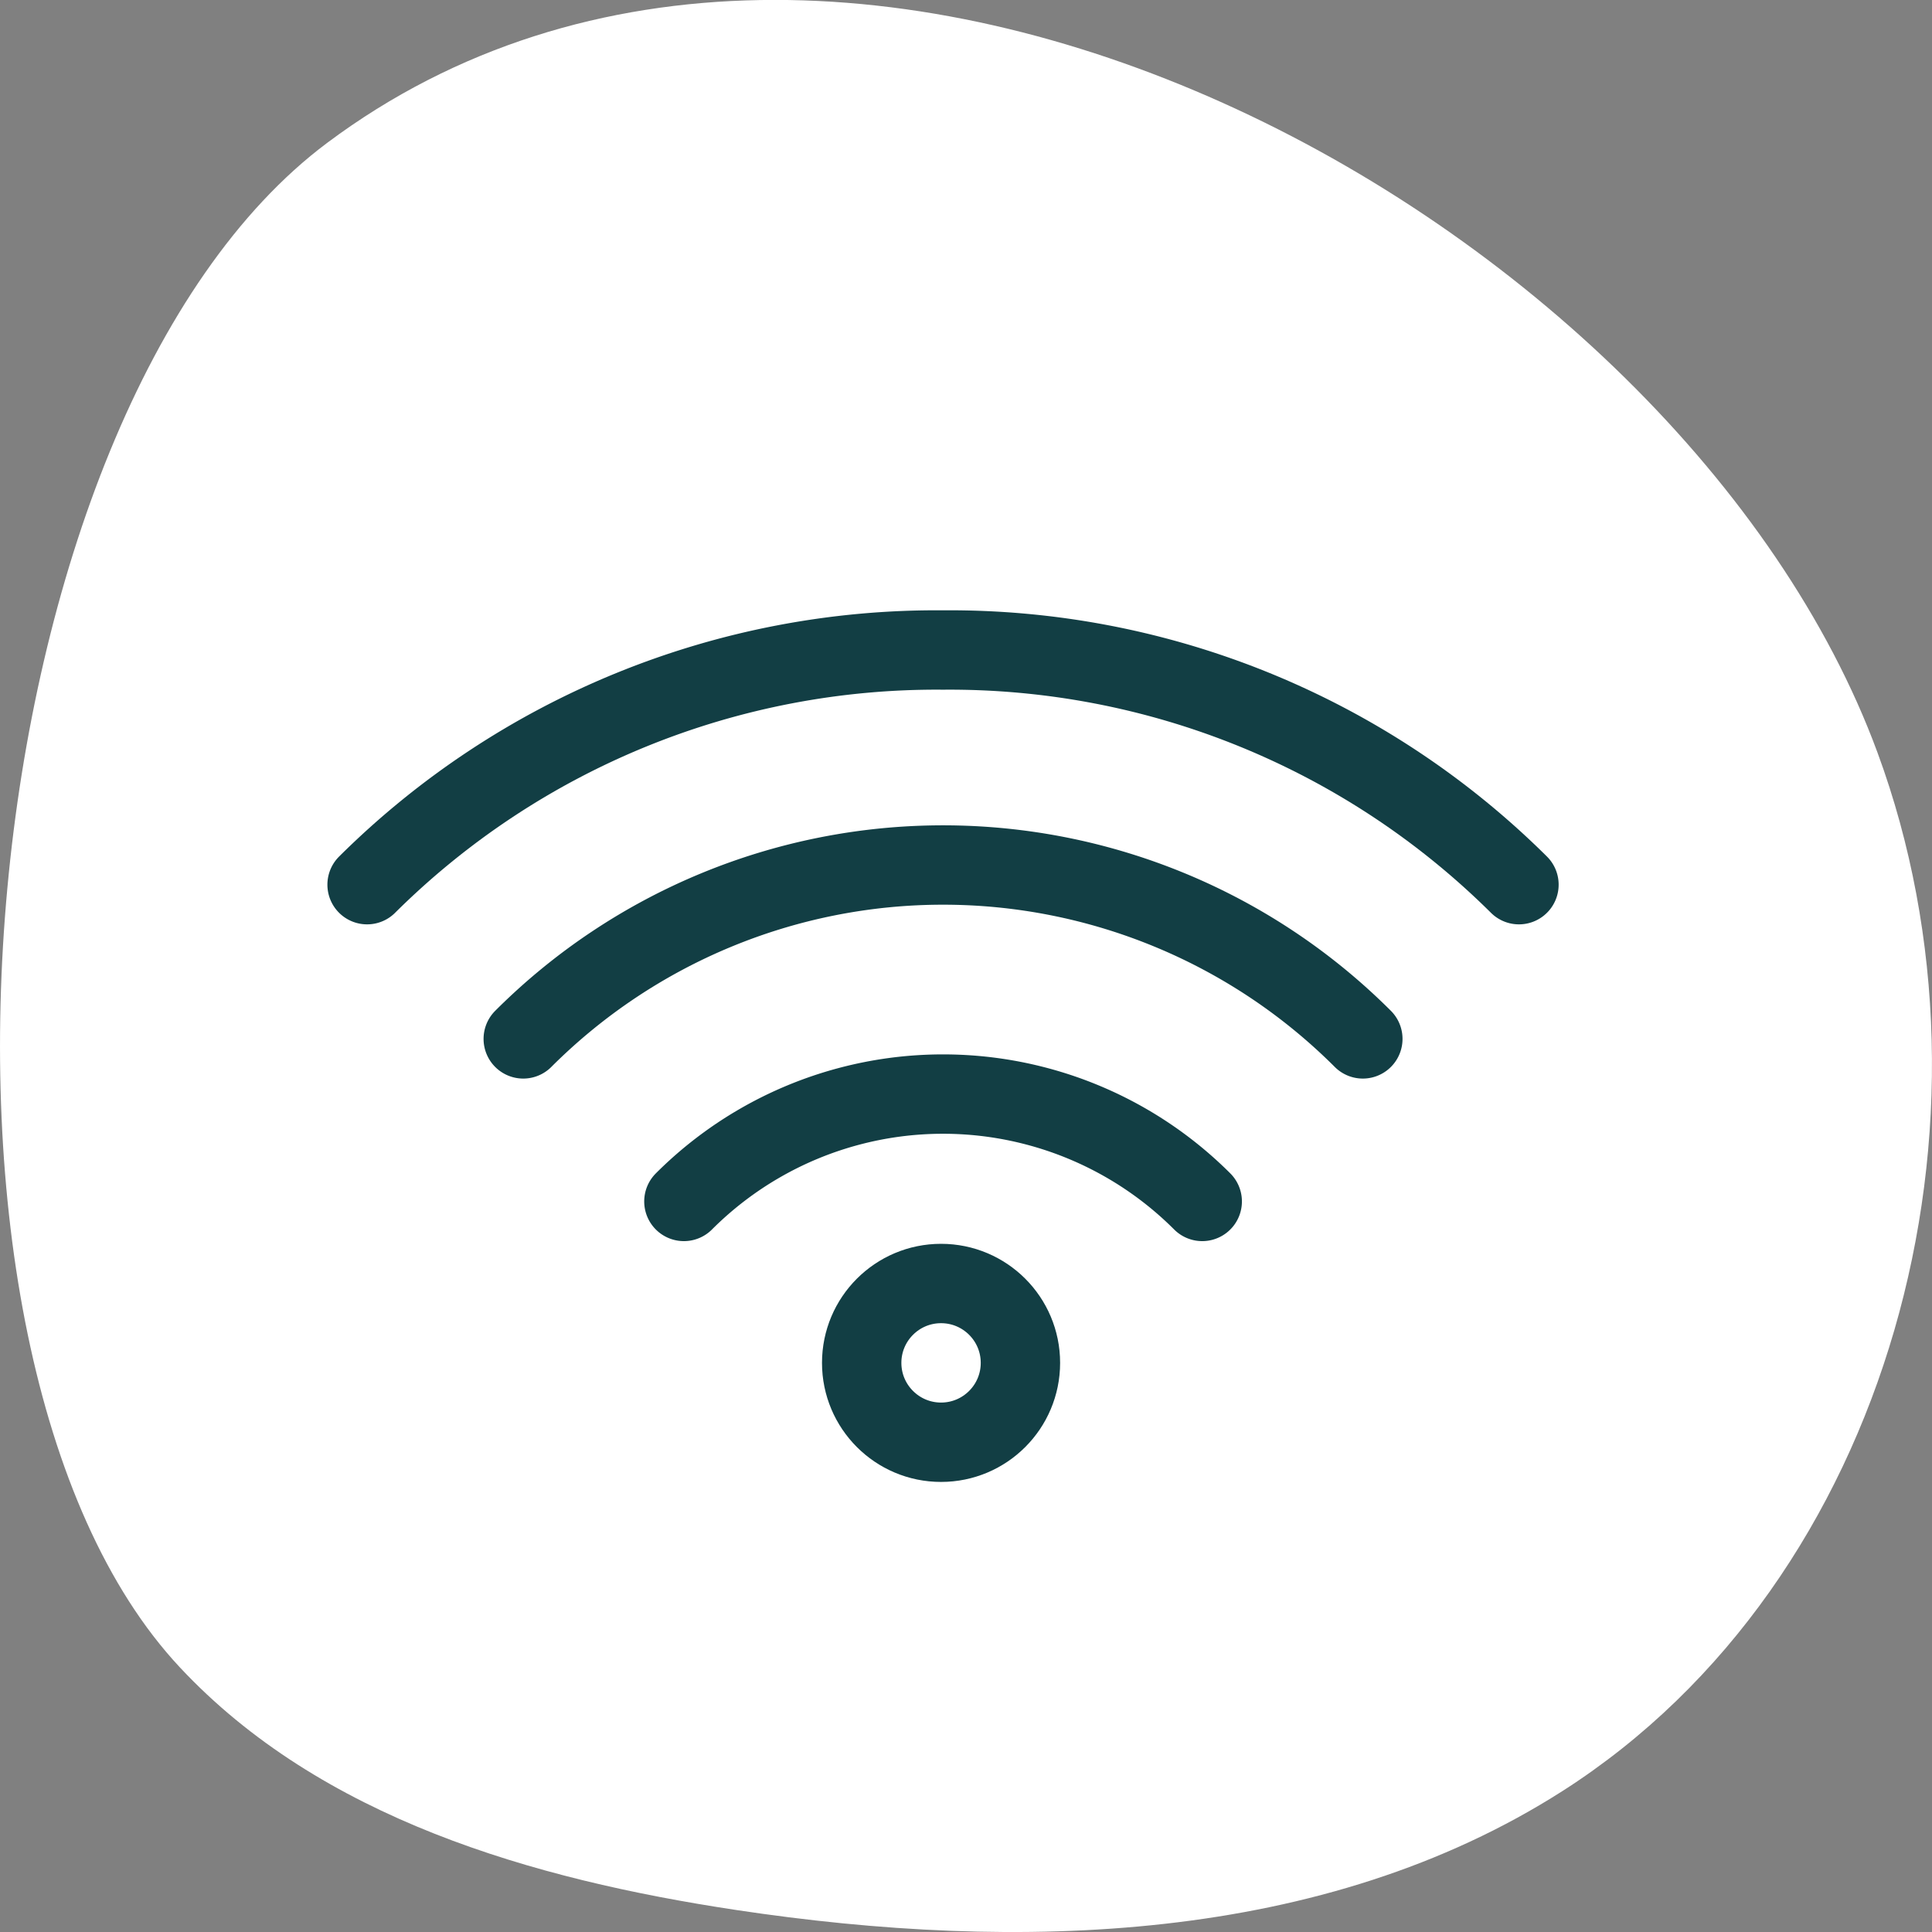
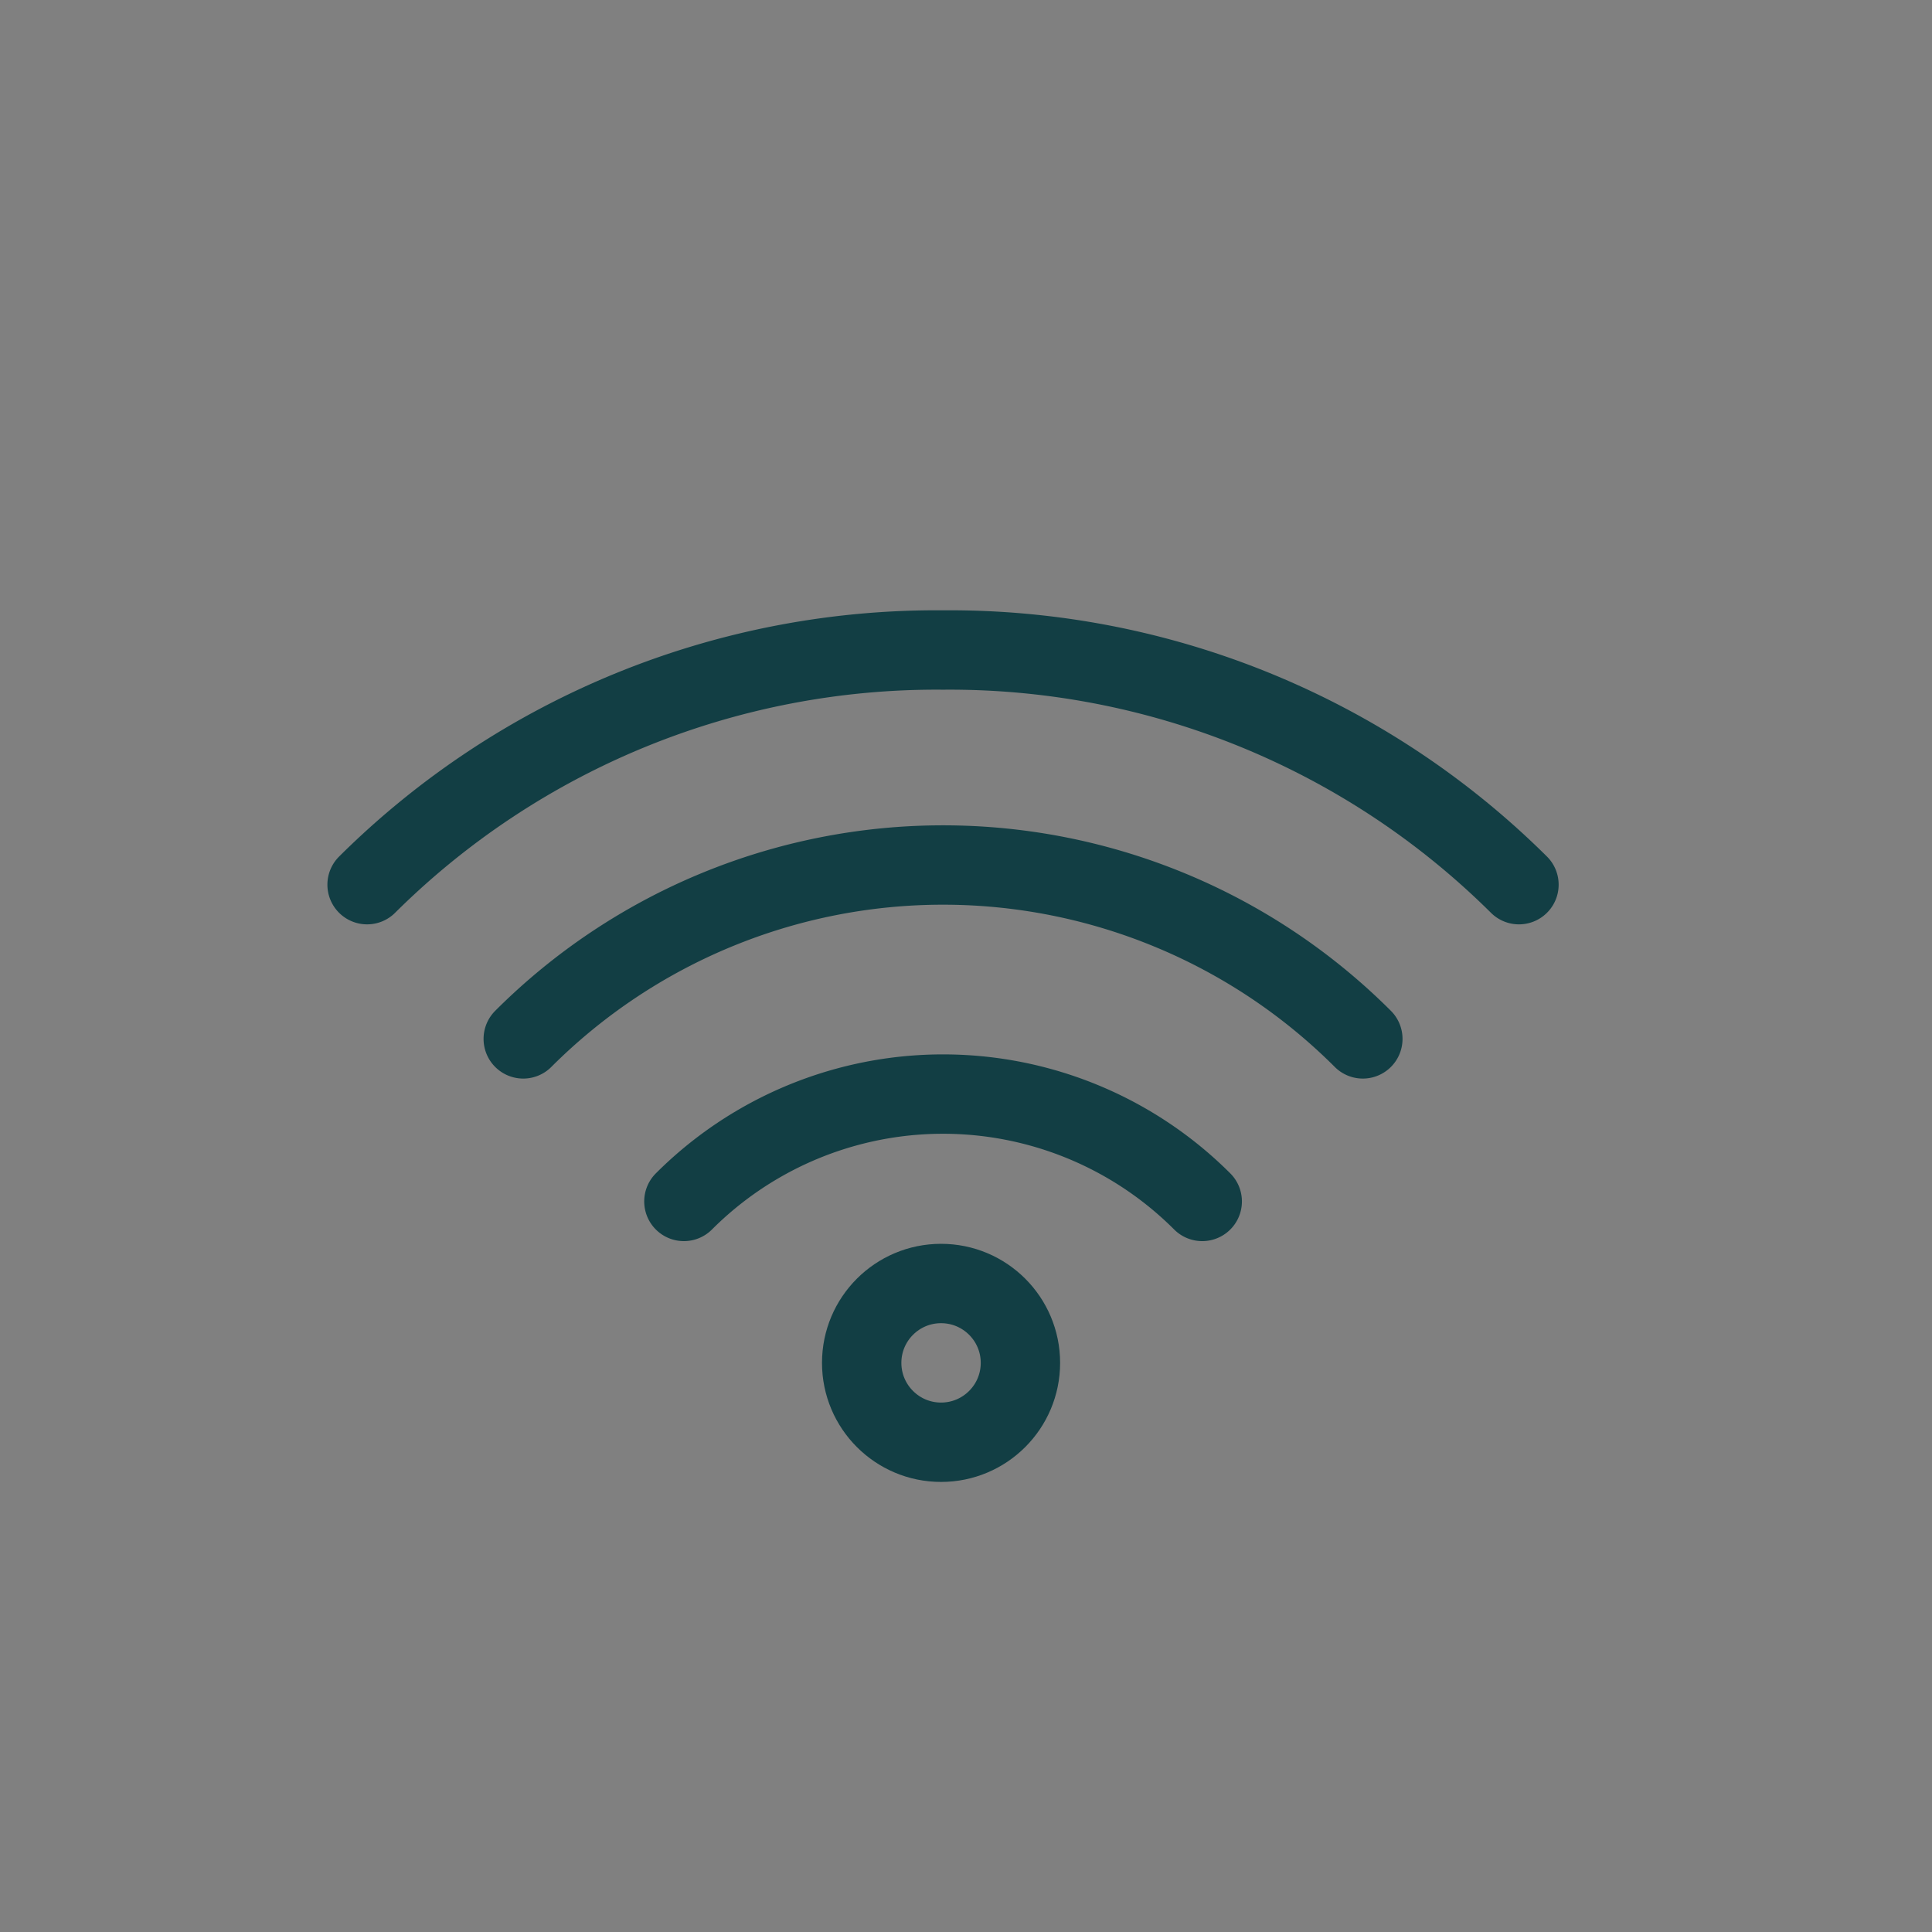
<svg xmlns="http://www.w3.org/2000/svg" width="48.683" height="48.685" viewBox="0 0 48.683 48.685">
  <rect x="0" y="0" width="48.683" height="48.685" fill="#808080" stroke="none" />
  <defs>
    <clipPath id="clip-path">
-       <rect id="Rectangle_419" data-name="Rectangle 419" width="48.683" height="48.685" fill="#fff" />
-     </clipPath>
+       </clipPath>
  </defs>
  <g id="Groupe_10643" data-name="Groupe 10643">
    <g id="Groupe_10474" data-name="Groupe 10474" transform="translate(0 0)" clip-path="url(#clip-path)">
-       <path id="Tracé_8192" data-name="Tracé 8192" d="M4.529,42.011c3.55,3.8,8.884,5.344,14.025,6.118,7.089,1.068,14.781.857,20.821-3,8.3-5.306,11.342-16.923,7.934-26.167C42.361,5.532,21.28-6.143,8.244,3.6-.874,10.422-2.89,34.069,4.529,42.011" transform="translate(0 0)" fill="#fff" />
-     </g>
+       </g>
  </g>
  <g id="Groupe_10644" data-name="Groupe 10644" transform="translate(8.713 15.842)">
    <g id="Groupe_10647" data-name="Groupe 10647">
      <g id="Groupe_10648" data-name="Groupe 10648">
        <path id="Tracé_8452" data-name="Tracé 8452" d="M1,6.913A20.354,20.354,0,0,1,15.512,1,20.355,20.355,0,0,1,30.025,6.913" transform="translate(-0.463 -0.463)" fill="none" stroke="#123e44" stroke-linecap="round" stroke-linejoin="round" stroke-width="2" />
        <path id="Tracé_8453" data-name="Tracé 8453" d="M15.85,24.522a9.235,9.235,0,0,1,13.061,0" transform="translate(-7.33 -10.09)" fill="none" stroke="#123e44" stroke-linecap="round" stroke-linejoin="round" stroke-width="2" />
        <path id="Tracé_8454" data-name="Tracé 8454" d="M8.32,15.459a14.96,14.96,0,0,1,21.156,0" transform="translate(-3.848 -5.123)" fill="none" stroke="#123e44" stroke-linecap="round" stroke-linejoin="round" stroke-width="2" />
        <circle id="Ellipse_23" data-name="Ellipse 23" cx="2" cy="2" r="2" transform="translate(13 16.5)" fill="none" stroke="#123e44" stroke-linecap="round" stroke-linejoin="round" stroke-width="2" />
      </g>
    </g>
  </g>
</svg>